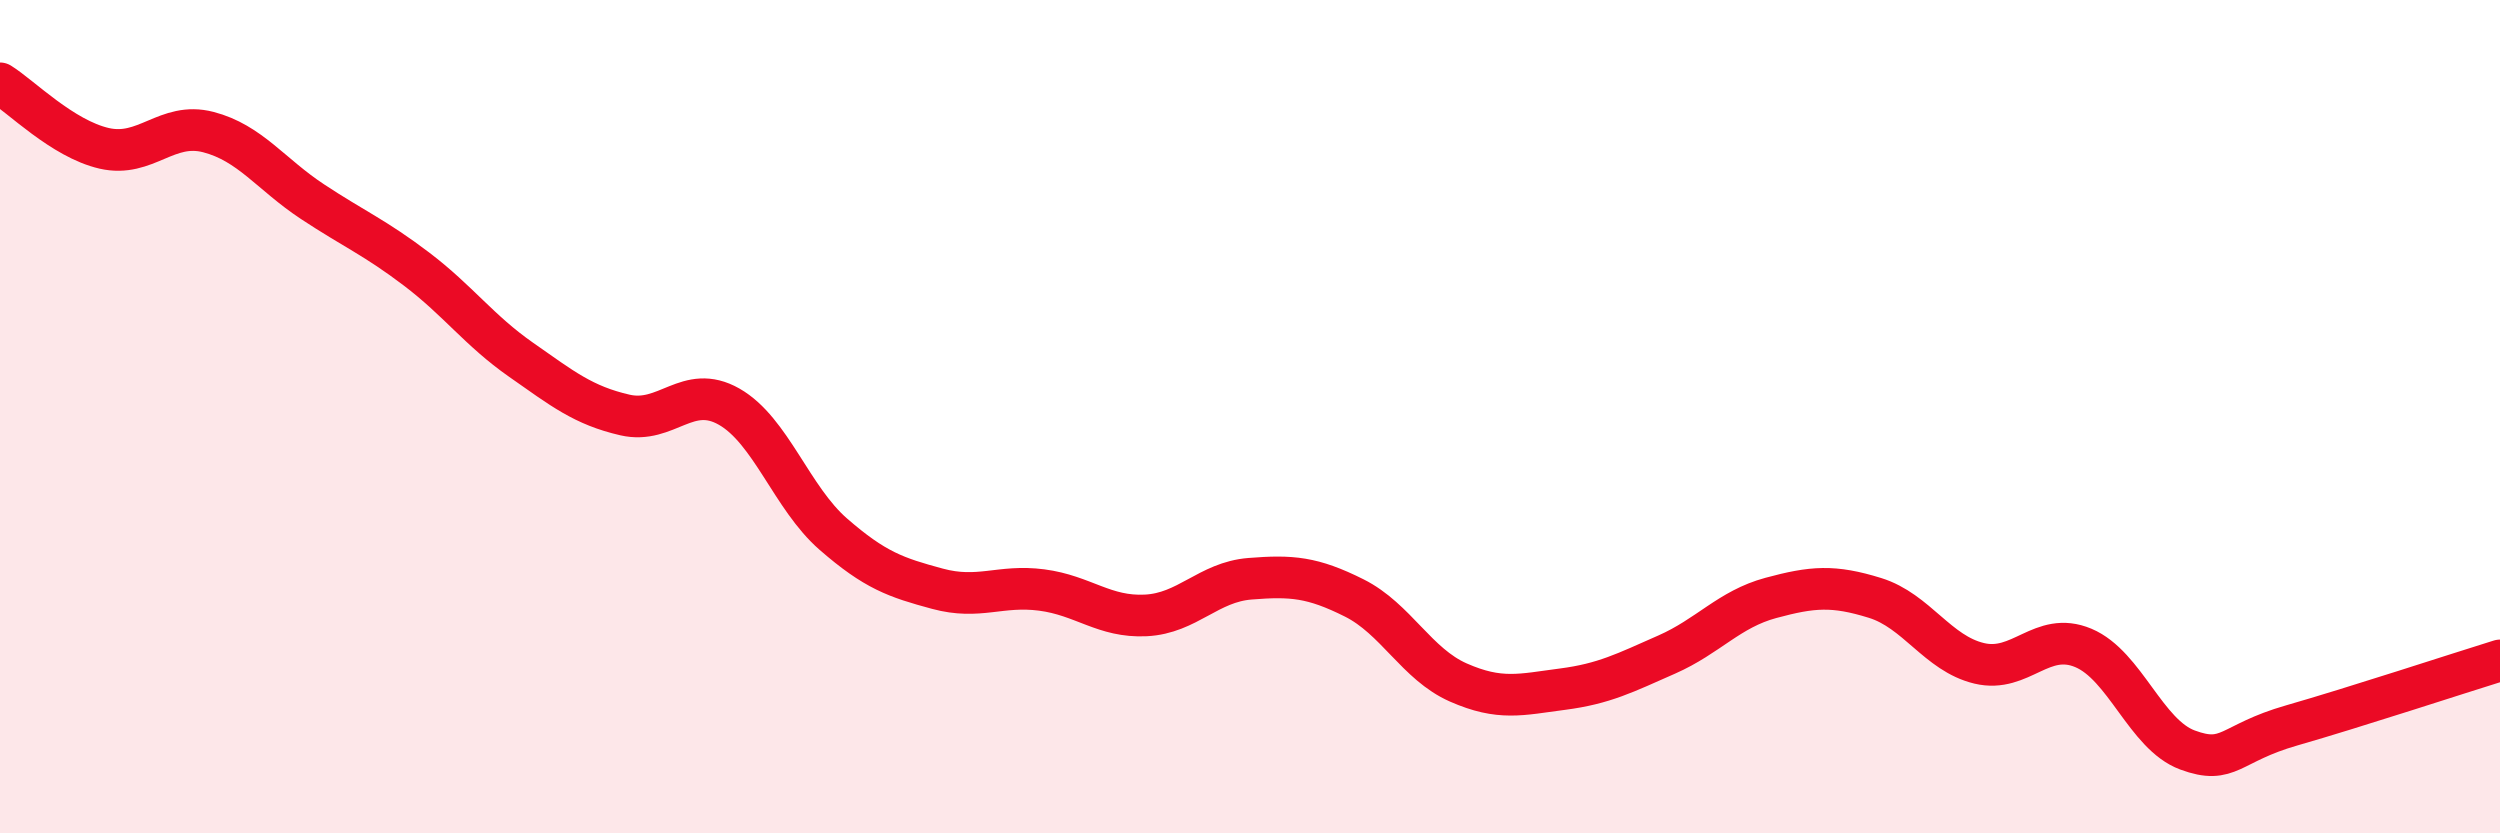
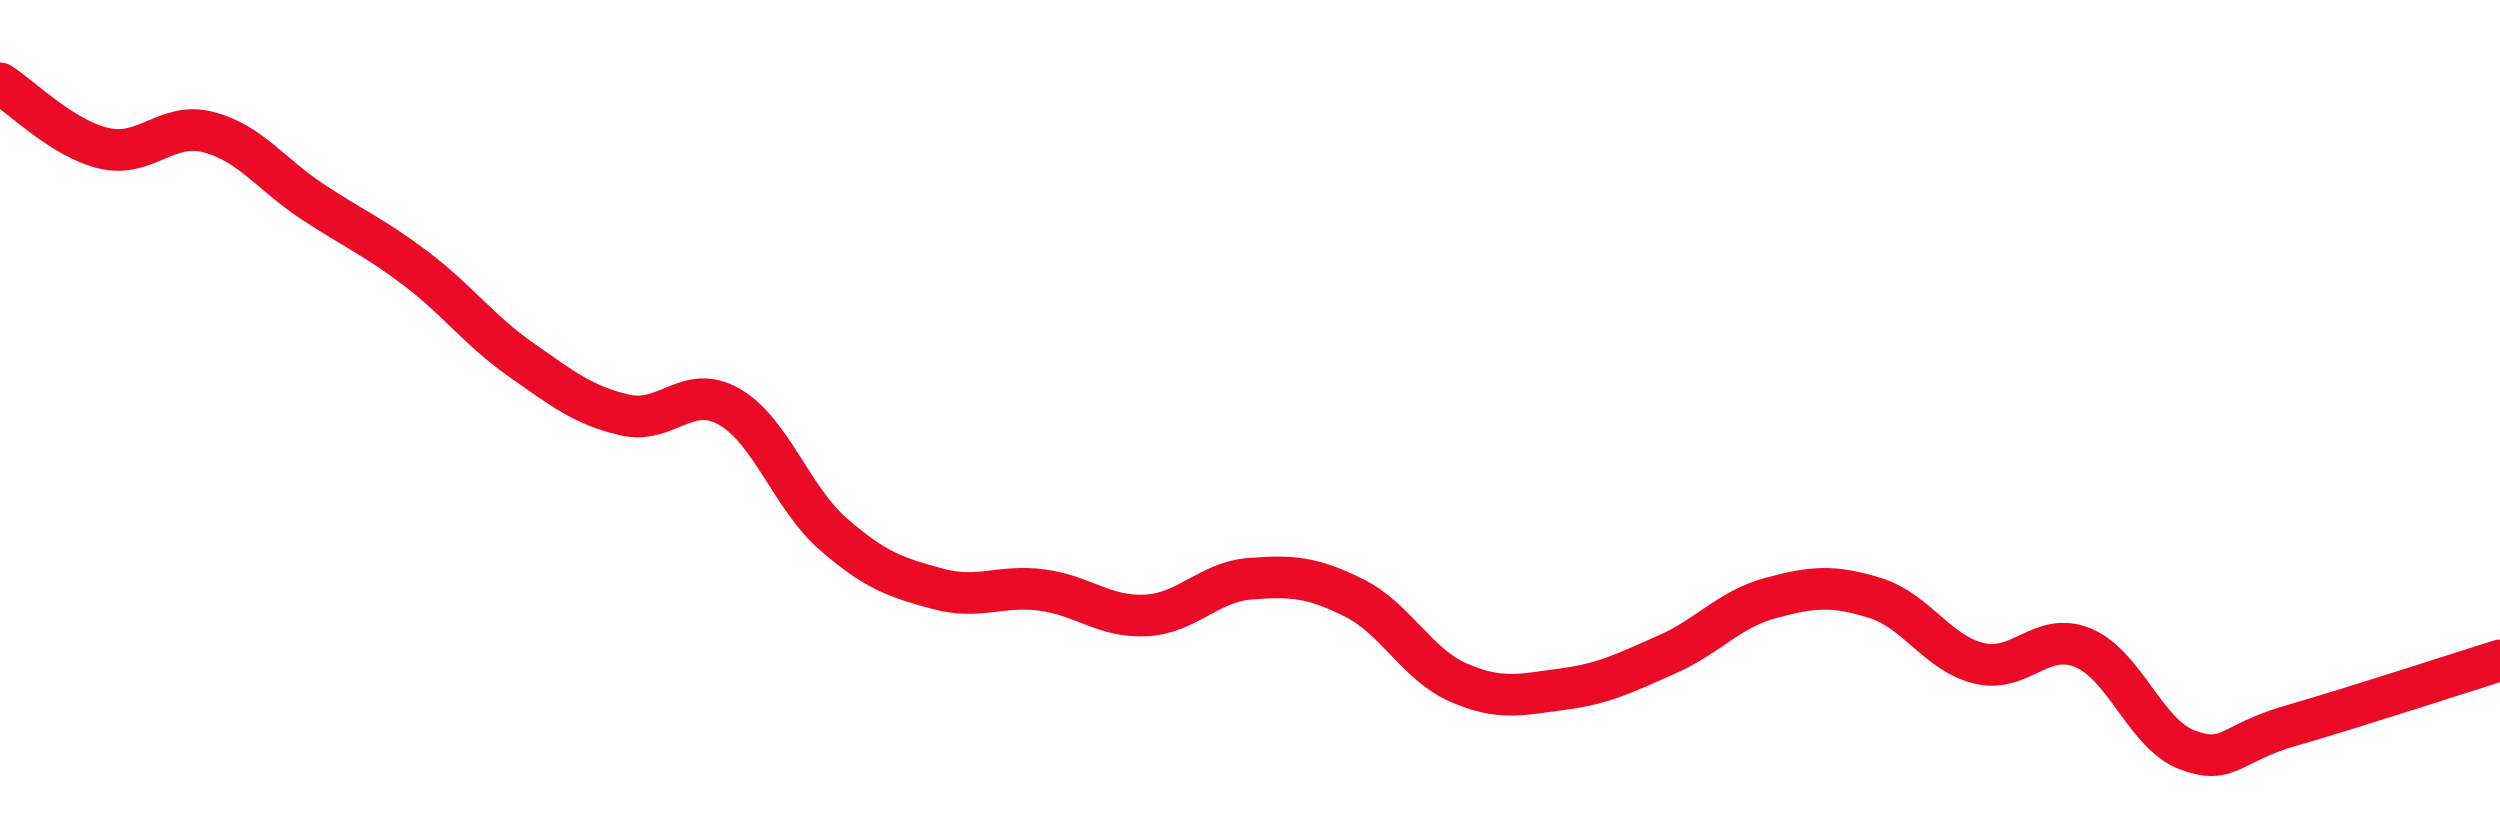
<svg xmlns="http://www.w3.org/2000/svg" width="60" height="20" viewBox="0 0 60 20">
-   <path d="M 0,2 C 0.5,2.31 1.5,3.33 2.5,3.56 C 3.5,3.79 4,2.91 5,3.17 C 6,3.43 6.5,4.18 7.5,4.84 C 8.5,5.5 9,5.7 10,6.46 C 11,7.22 11.5,7.93 12.5,8.63 C 13.5,9.33 14,9.73 15,9.96 C 16,10.19 16.5,9.19 17.5,9.76 C 18.5,10.33 19,11.95 20,12.82 C 21,13.69 21.5,13.86 22.5,14.13 C 23.5,14.4 24,14.03 25,14.16 C 26,14.29 26.5,14.82 27.5,14.77 C 28.5,14.72 29,13.97 30,13.89 C 31,13.81 31.5,13.85 32.5,14.35 C 33.5,14.85 34,15.94 35,16.38 C 36,16.82 36.5,16.67 37.5,16.54 C 38.5,16.41 39,16.15 40,15.71 C 41,15.27 41.5,14.62 42.5,14.35 C 43.5,14.08 44,14.04 45,14.35 C 46,14.66 46.5,15.68 47.5,15.92 C 48.5,16.16 49,15.13 50,15.55 C 51,15.97 51.5,17.63 52.5,18 C 53.5,18.37 53.5,17.84 55,17.41 C 56.5,16.98 59,16.16 60,15.85L60 20L0 20Z" fill="#EB0A25" opacity="0.1" stroke-linecap="round" stroke-linejoin="round" />
  <path d="M 0,2 C 0.5,2.31 1.5,3.33 2.5,3.56 C 3.5,3.79 4,2.91 5,3.17 C 6,3.43 6.5,4.18 7.5,4.84 C 8.5,5.5 9,5.7 10,6.46 C 11,7.22 11.5,7.93 12.5,8.63 C 13.5,9.33 14,9.73 15,9.96 C 16,10.19 16.5,9.19 17.5,9.76 C 18.5,10.33 19,11.95 20,12.82 C 21,13.69 21.5,13.86 22.5,14.13 C 23.5,14.4 24,14.03 25,14.16 C 26,14.29 26.5,14.82 27.5,14.77 C 28.5,14.72 29,13.97 30,13.89 C 31,13.81 31.5,13.85 32.5,14.35 C 33.5,14.85 34,15.94 35,16.38 C 36,16.82 36.5,16.67 37.5,16.54 C 38.5,16.41 39,16.15 40,15.71 C 41,15.27 41.5,14.62 42.5,14.35 C 43.5,14.08 44,14.04 45,14.35 C 46,14.66 46.5,15.68 47.5,15.92 C 48.5,16.16 49,15.13 50,15.55 C 51,15.97 51.5,17.63 52.5,18 C 53.5,18.37 53.5,17.84 55,17.41 C 56.5,16.98 59,16.16 60,15.85" stroke="#EB0A25" stroke-width="1" fill="none" stroke-linecap="round" stroke-linejoin="round" />
</svg>